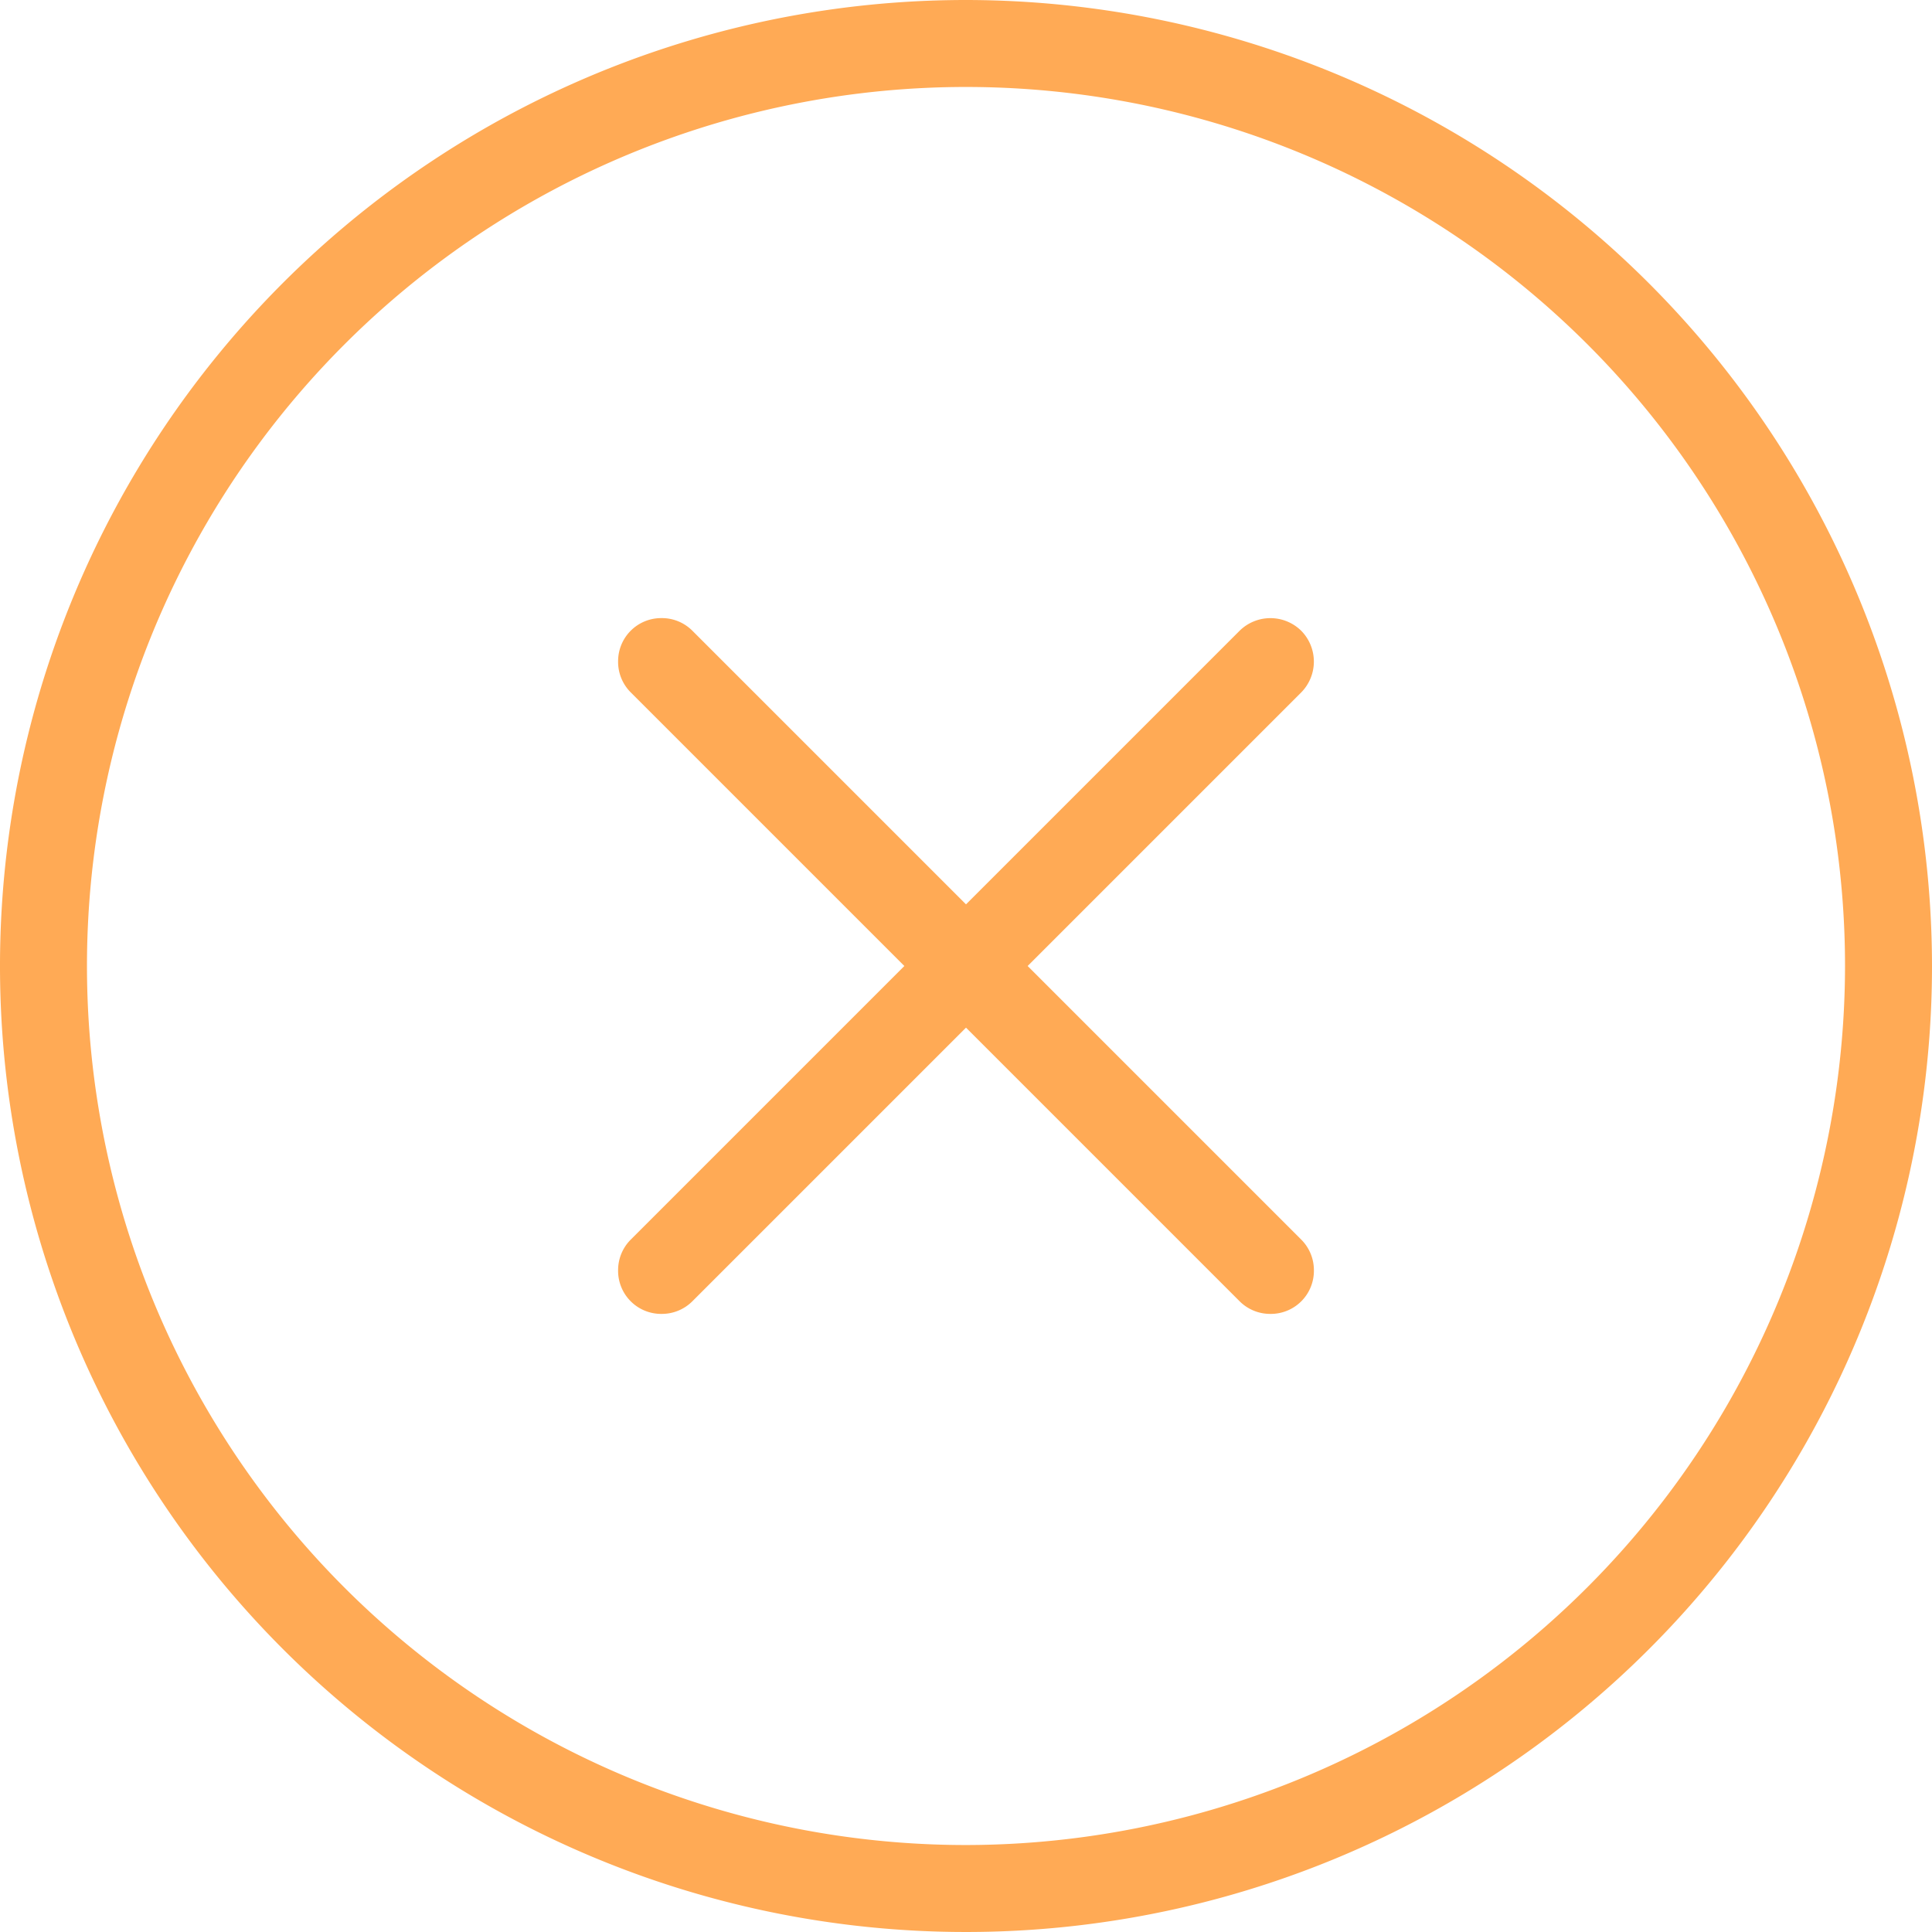
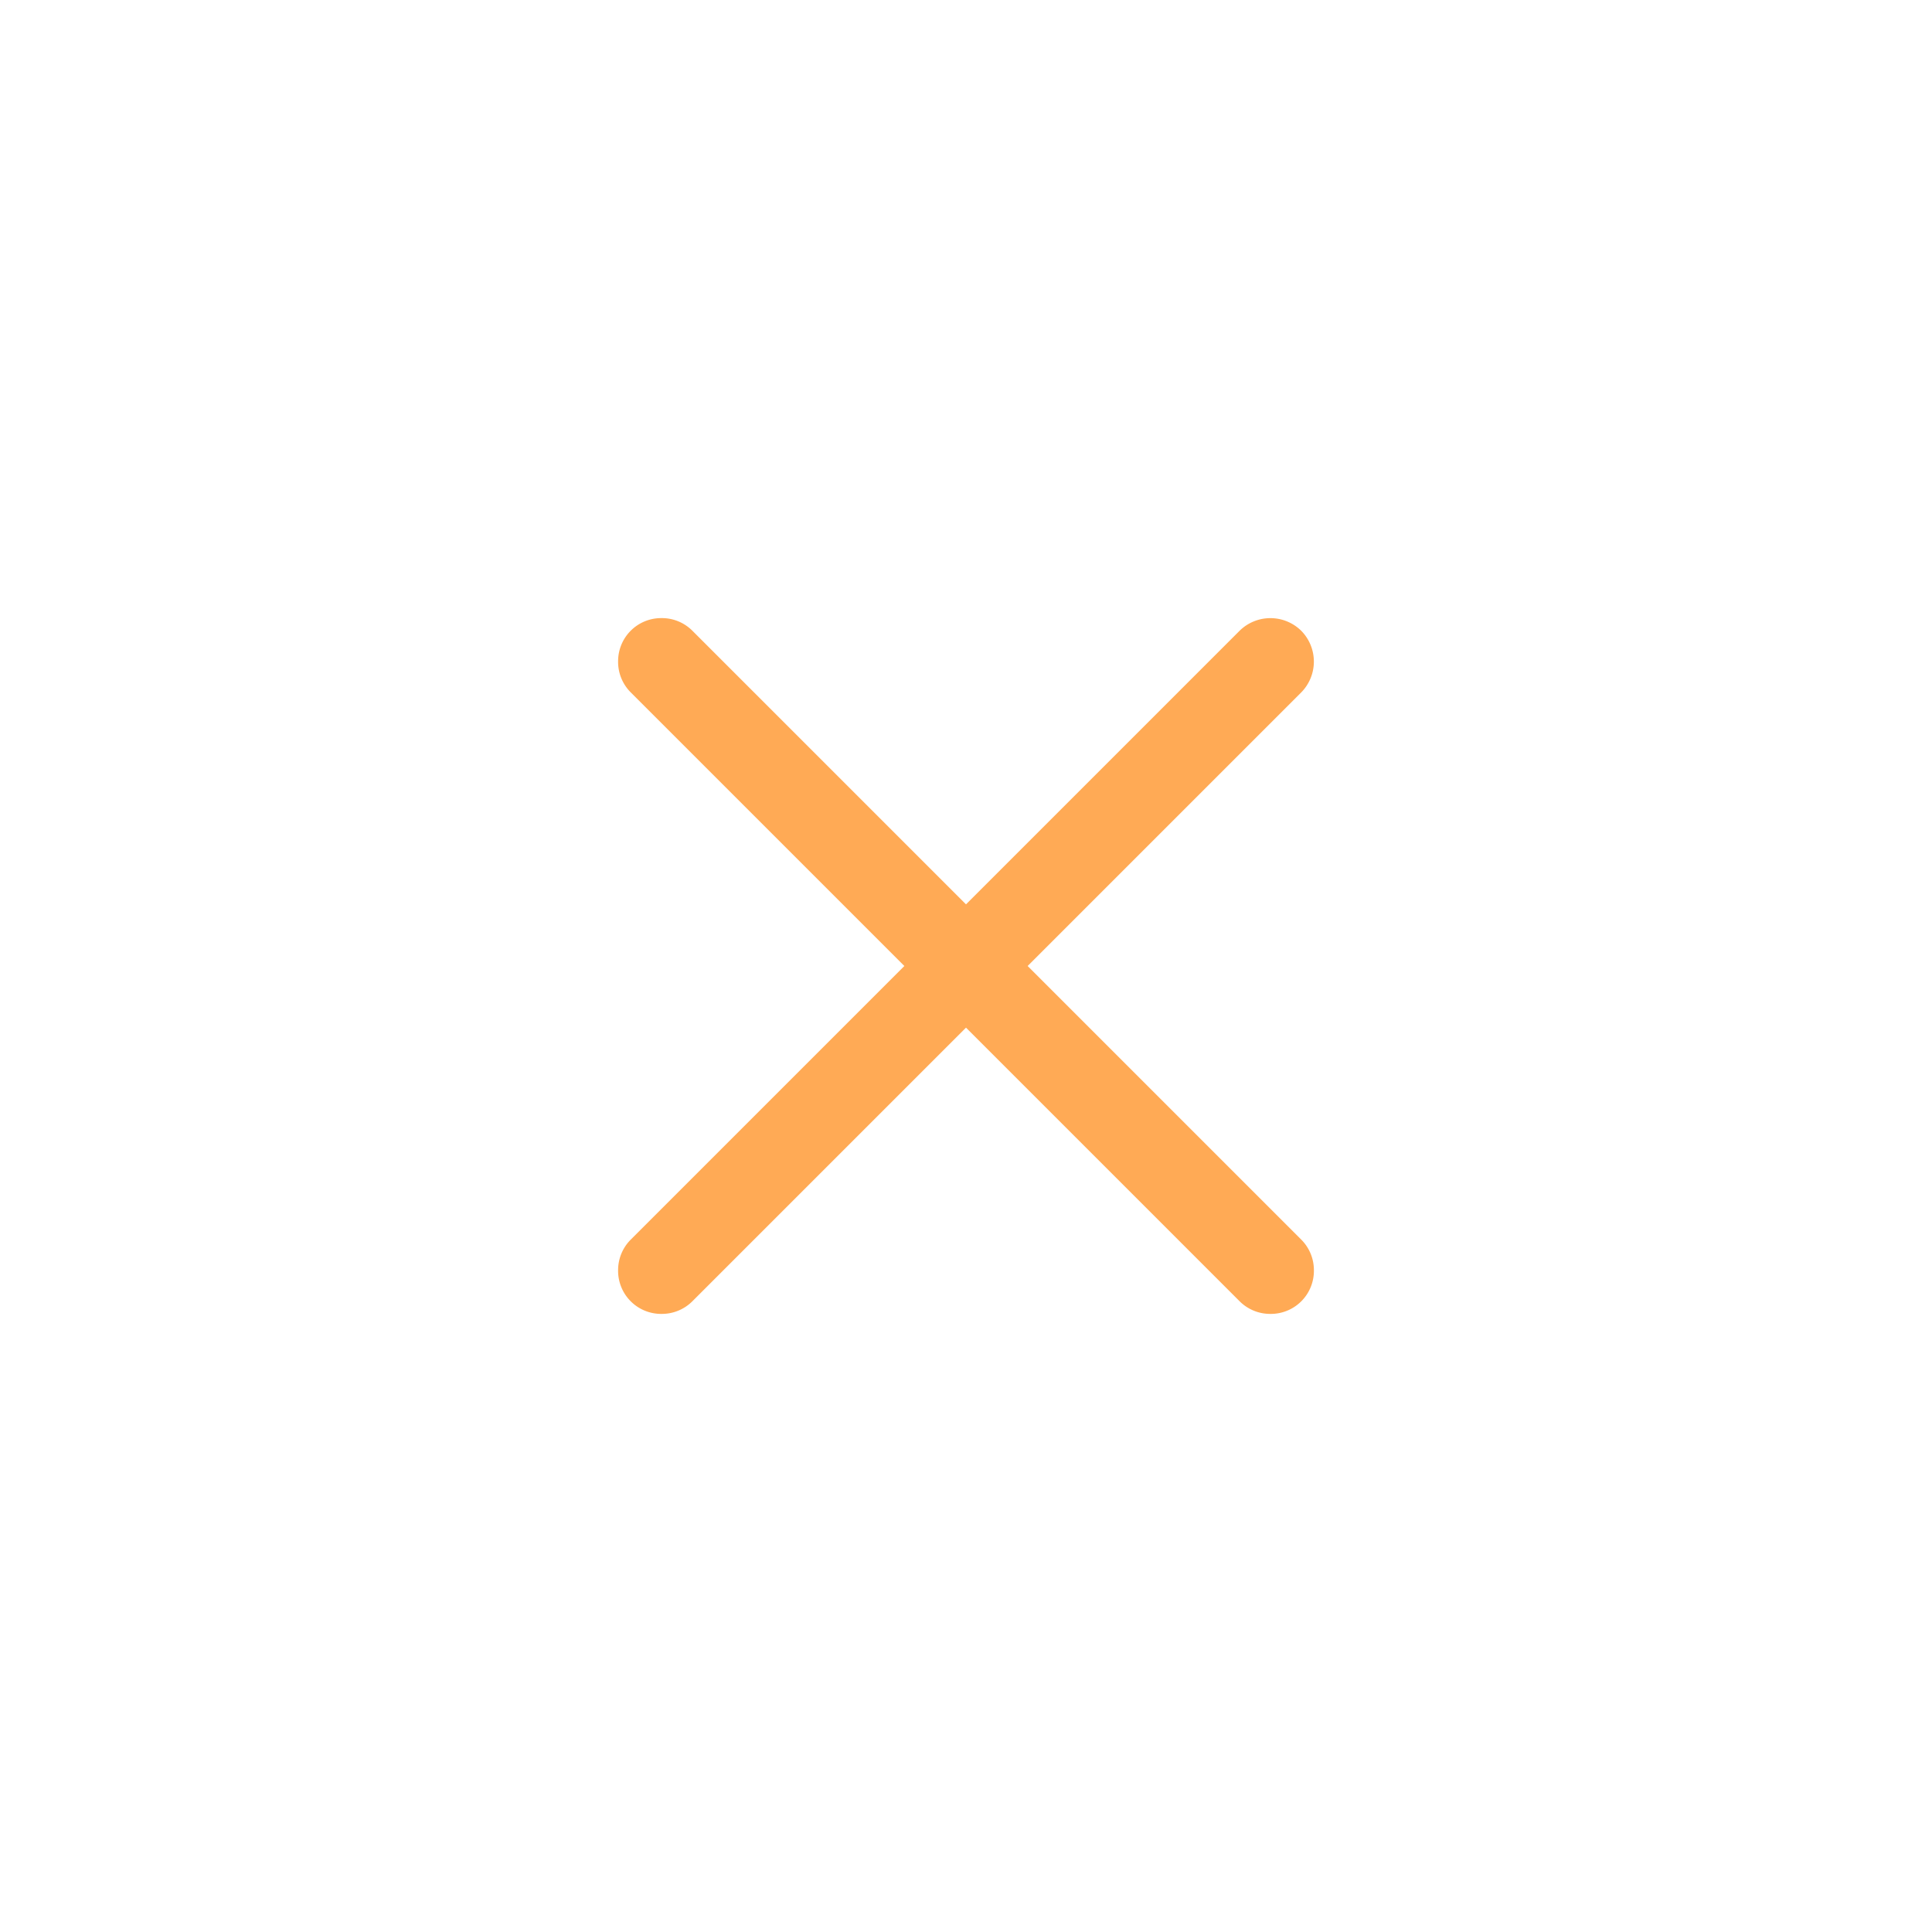
<svg xmlns="http://www.w3.org/2000/svg" viewBox="0 0 22.88 22.88">
  <defs>
    <style>.cls-1{fill:#fa5;}</style>
  </defs>
  <g id="Layer_2" data-name="Layer 2">
    <g id="Option_1" data-name="Option 1">
-       <path class="cls-1" d="M11.44,0A11.44,11.44,0,1,0,22.88,11.44,11.45,11.45,0,0,0,11.44,0Zm0,21.85A10.41,10.41,0,1,1,21.85,11.44,10.42,10.42,0,0,1,11.44,21.85Z" />
      <path class="cls-1" d="M15.41,7.47a.52.52,0,0,0-.73,0l-3.24,3.24L8.2,7.47a.51.51,0,0,0-.37-.15.51.51,0,0,0-.51.51.51.51,0,0,0,.15.37l3.24,3.24L7.47,14.68a.51.51,0,0,0-.15.36.51.51,0,0,0,.52.52.51.51,0,0,0,.36-.15l3.24-3.24,3.24,3.24a.51.51,0,0,0,.36.15.51.51,0,0,0,.52-.52.51.51,0,0,0-.15-.36l-3.24-3.24L15.41,8.2A.52.52,0,0,0,15.41,7.47Z" />
    </g>
  </g>
</svg>